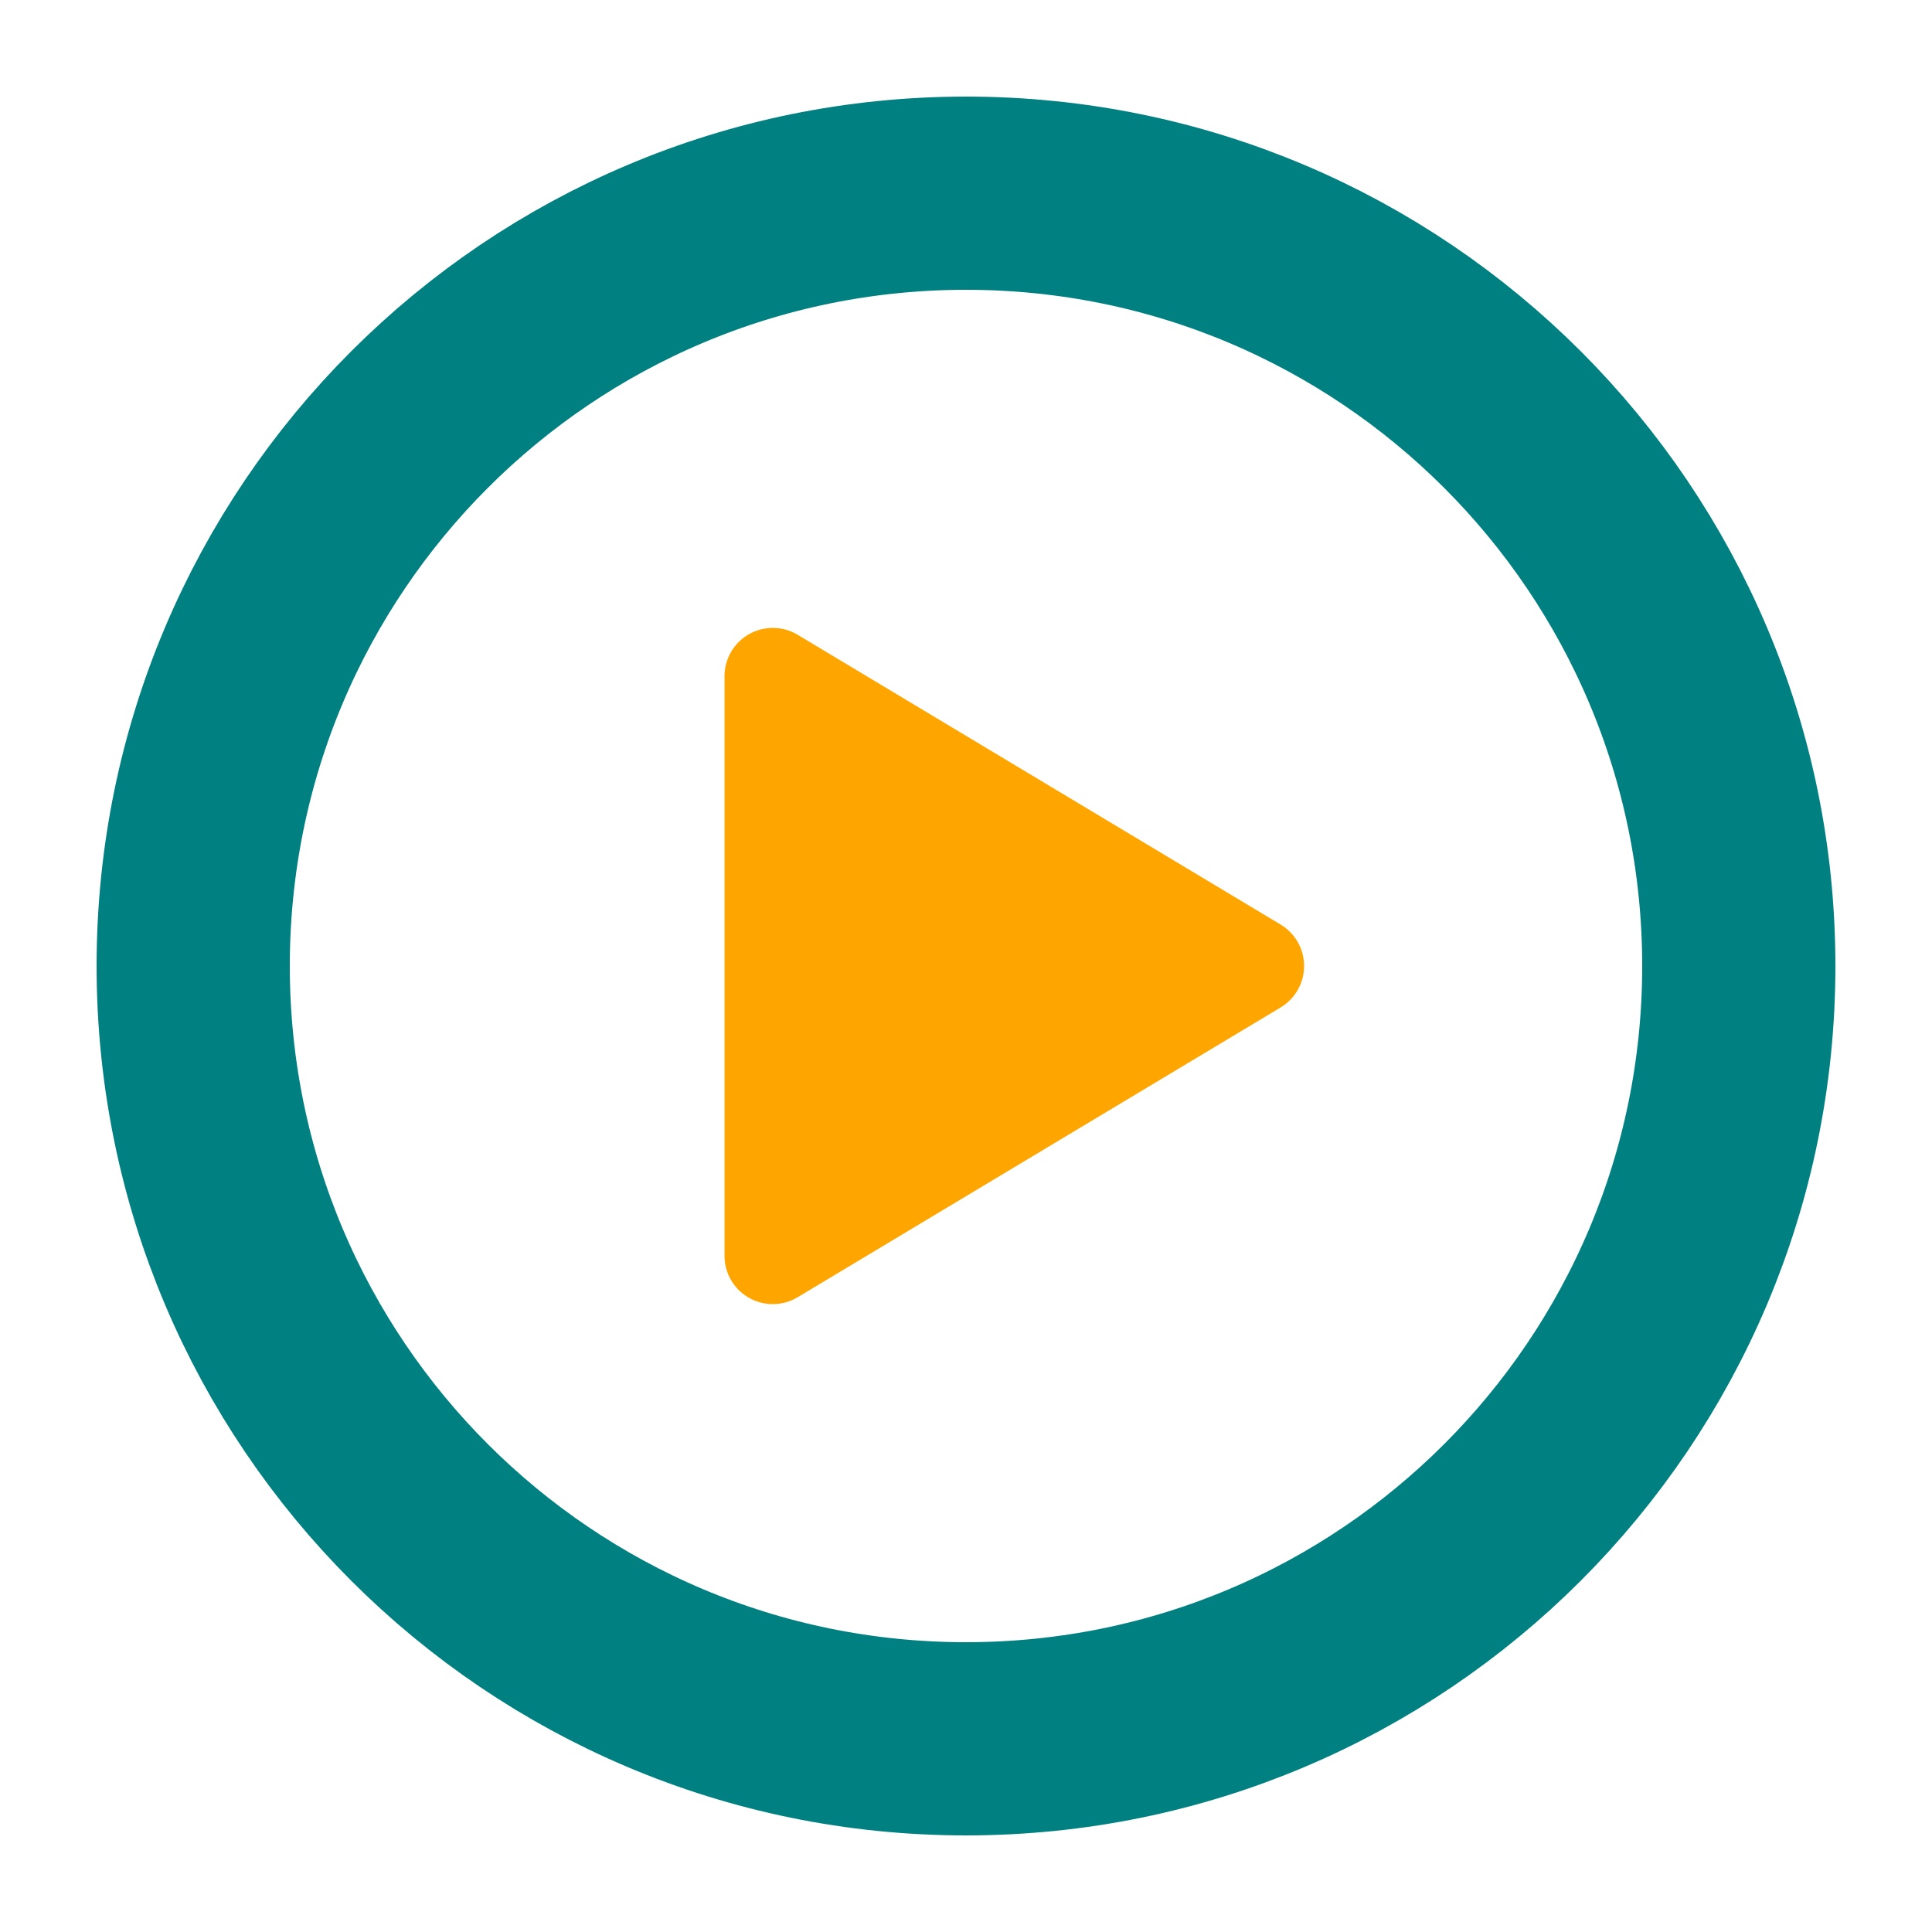
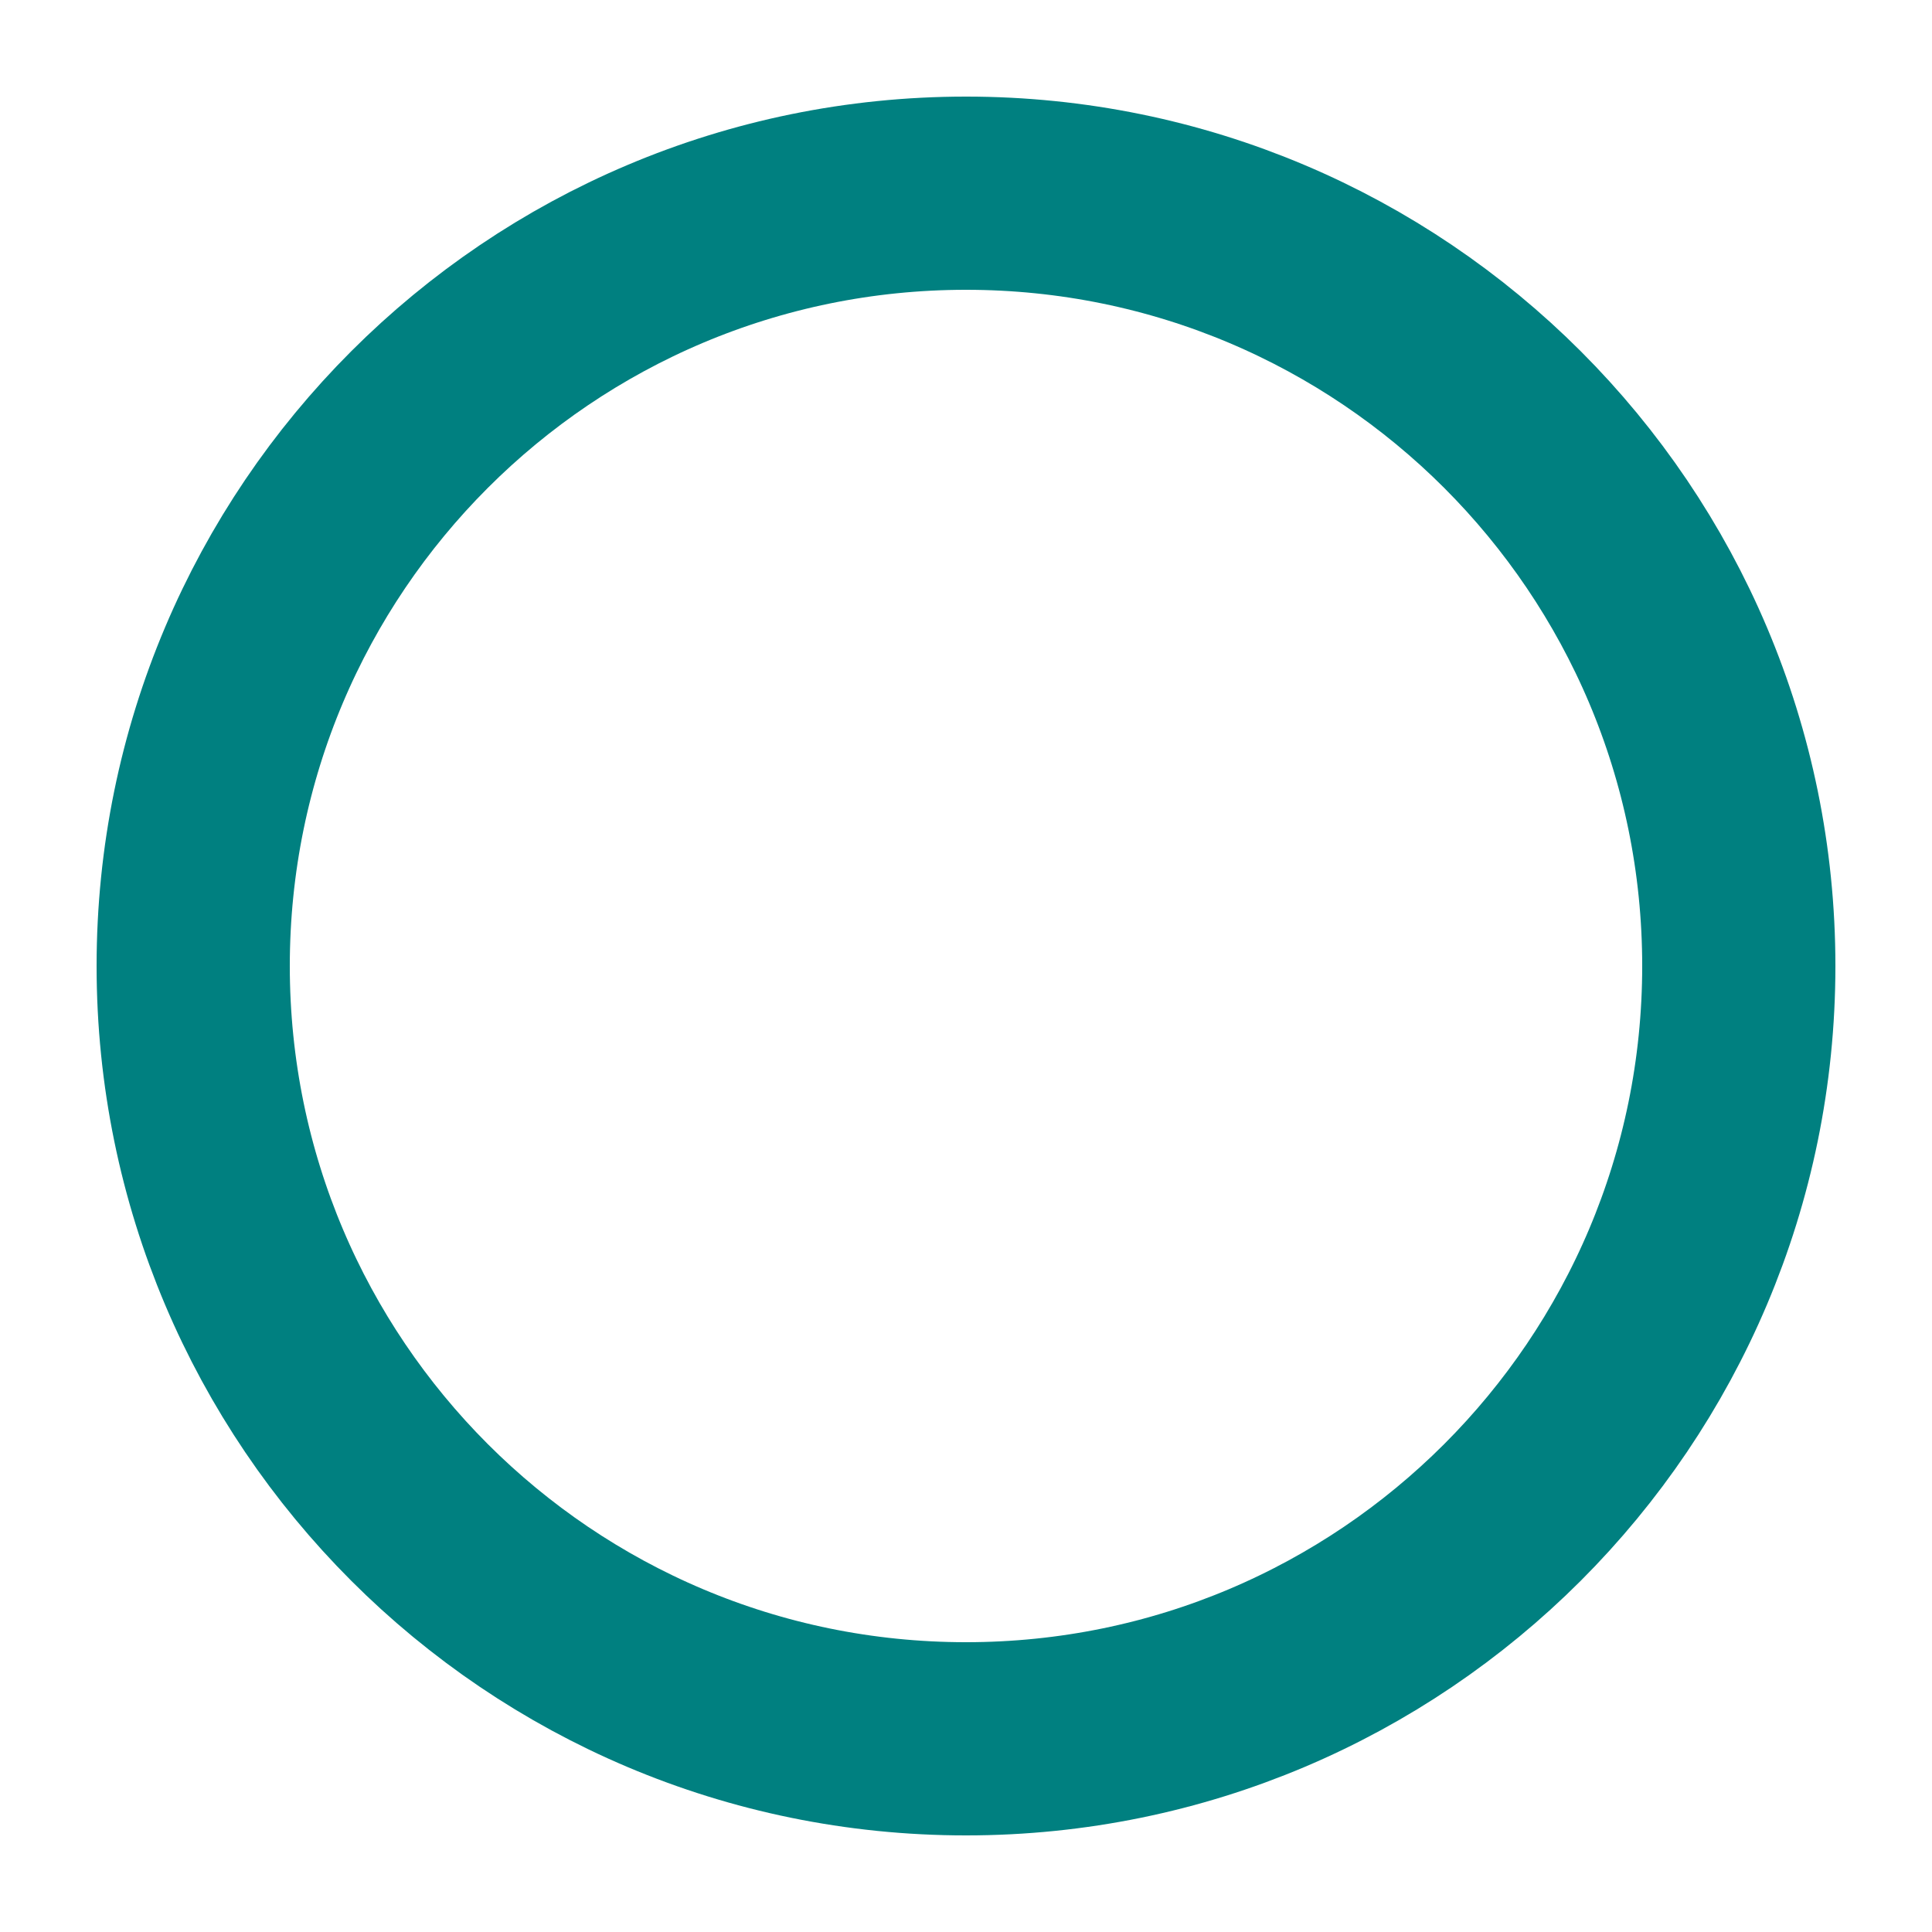
<svg xmlns="http://www.w3.org/2000/svg" viewBox="0 0 100 100" fill="none">
  <path d="M50 90C72.091 90 90 72.091 90 50C90 27.909 72.091 10 50 10C27.909 10 10 27.909 10 50C10 72.091 27.909 90 50 90Z" stroke="#008080" stroke-width="10" />
-   <path d="M40 35L65 50L40 65V35Z" fill="#FFA500" stroke="#FFA500" stroke-width="5" stroke-linejoin="round" />
</svg>